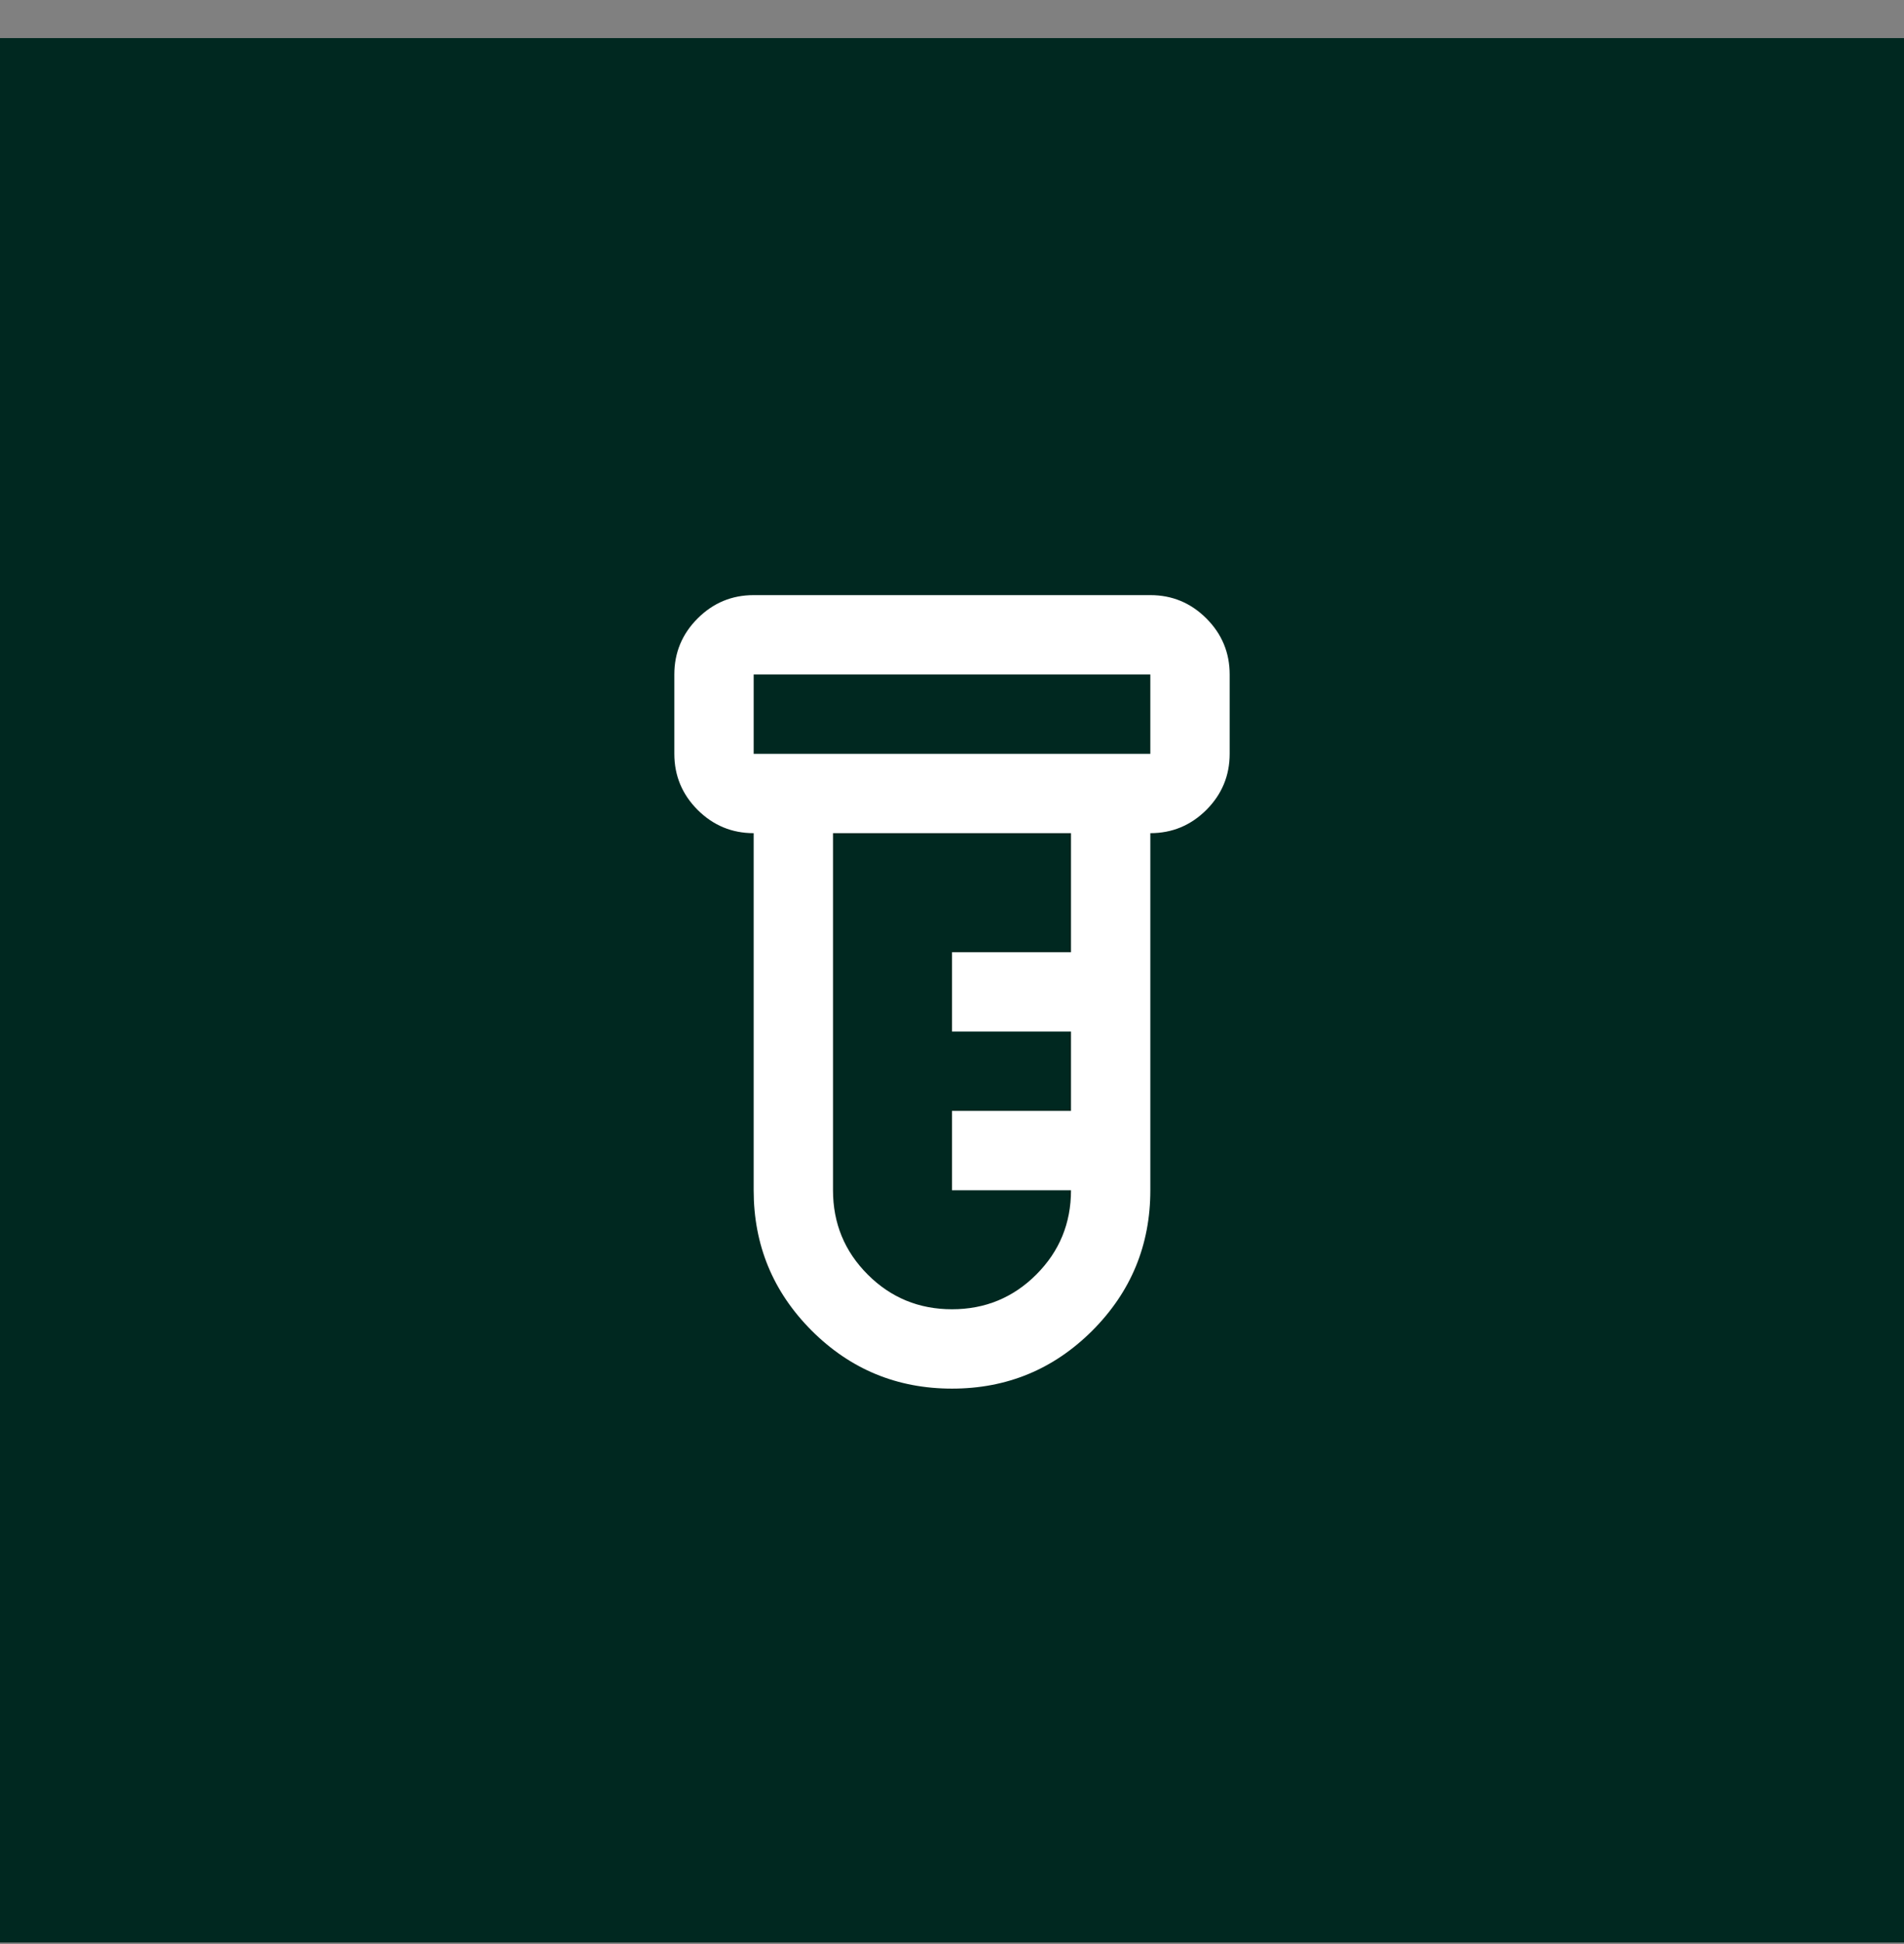
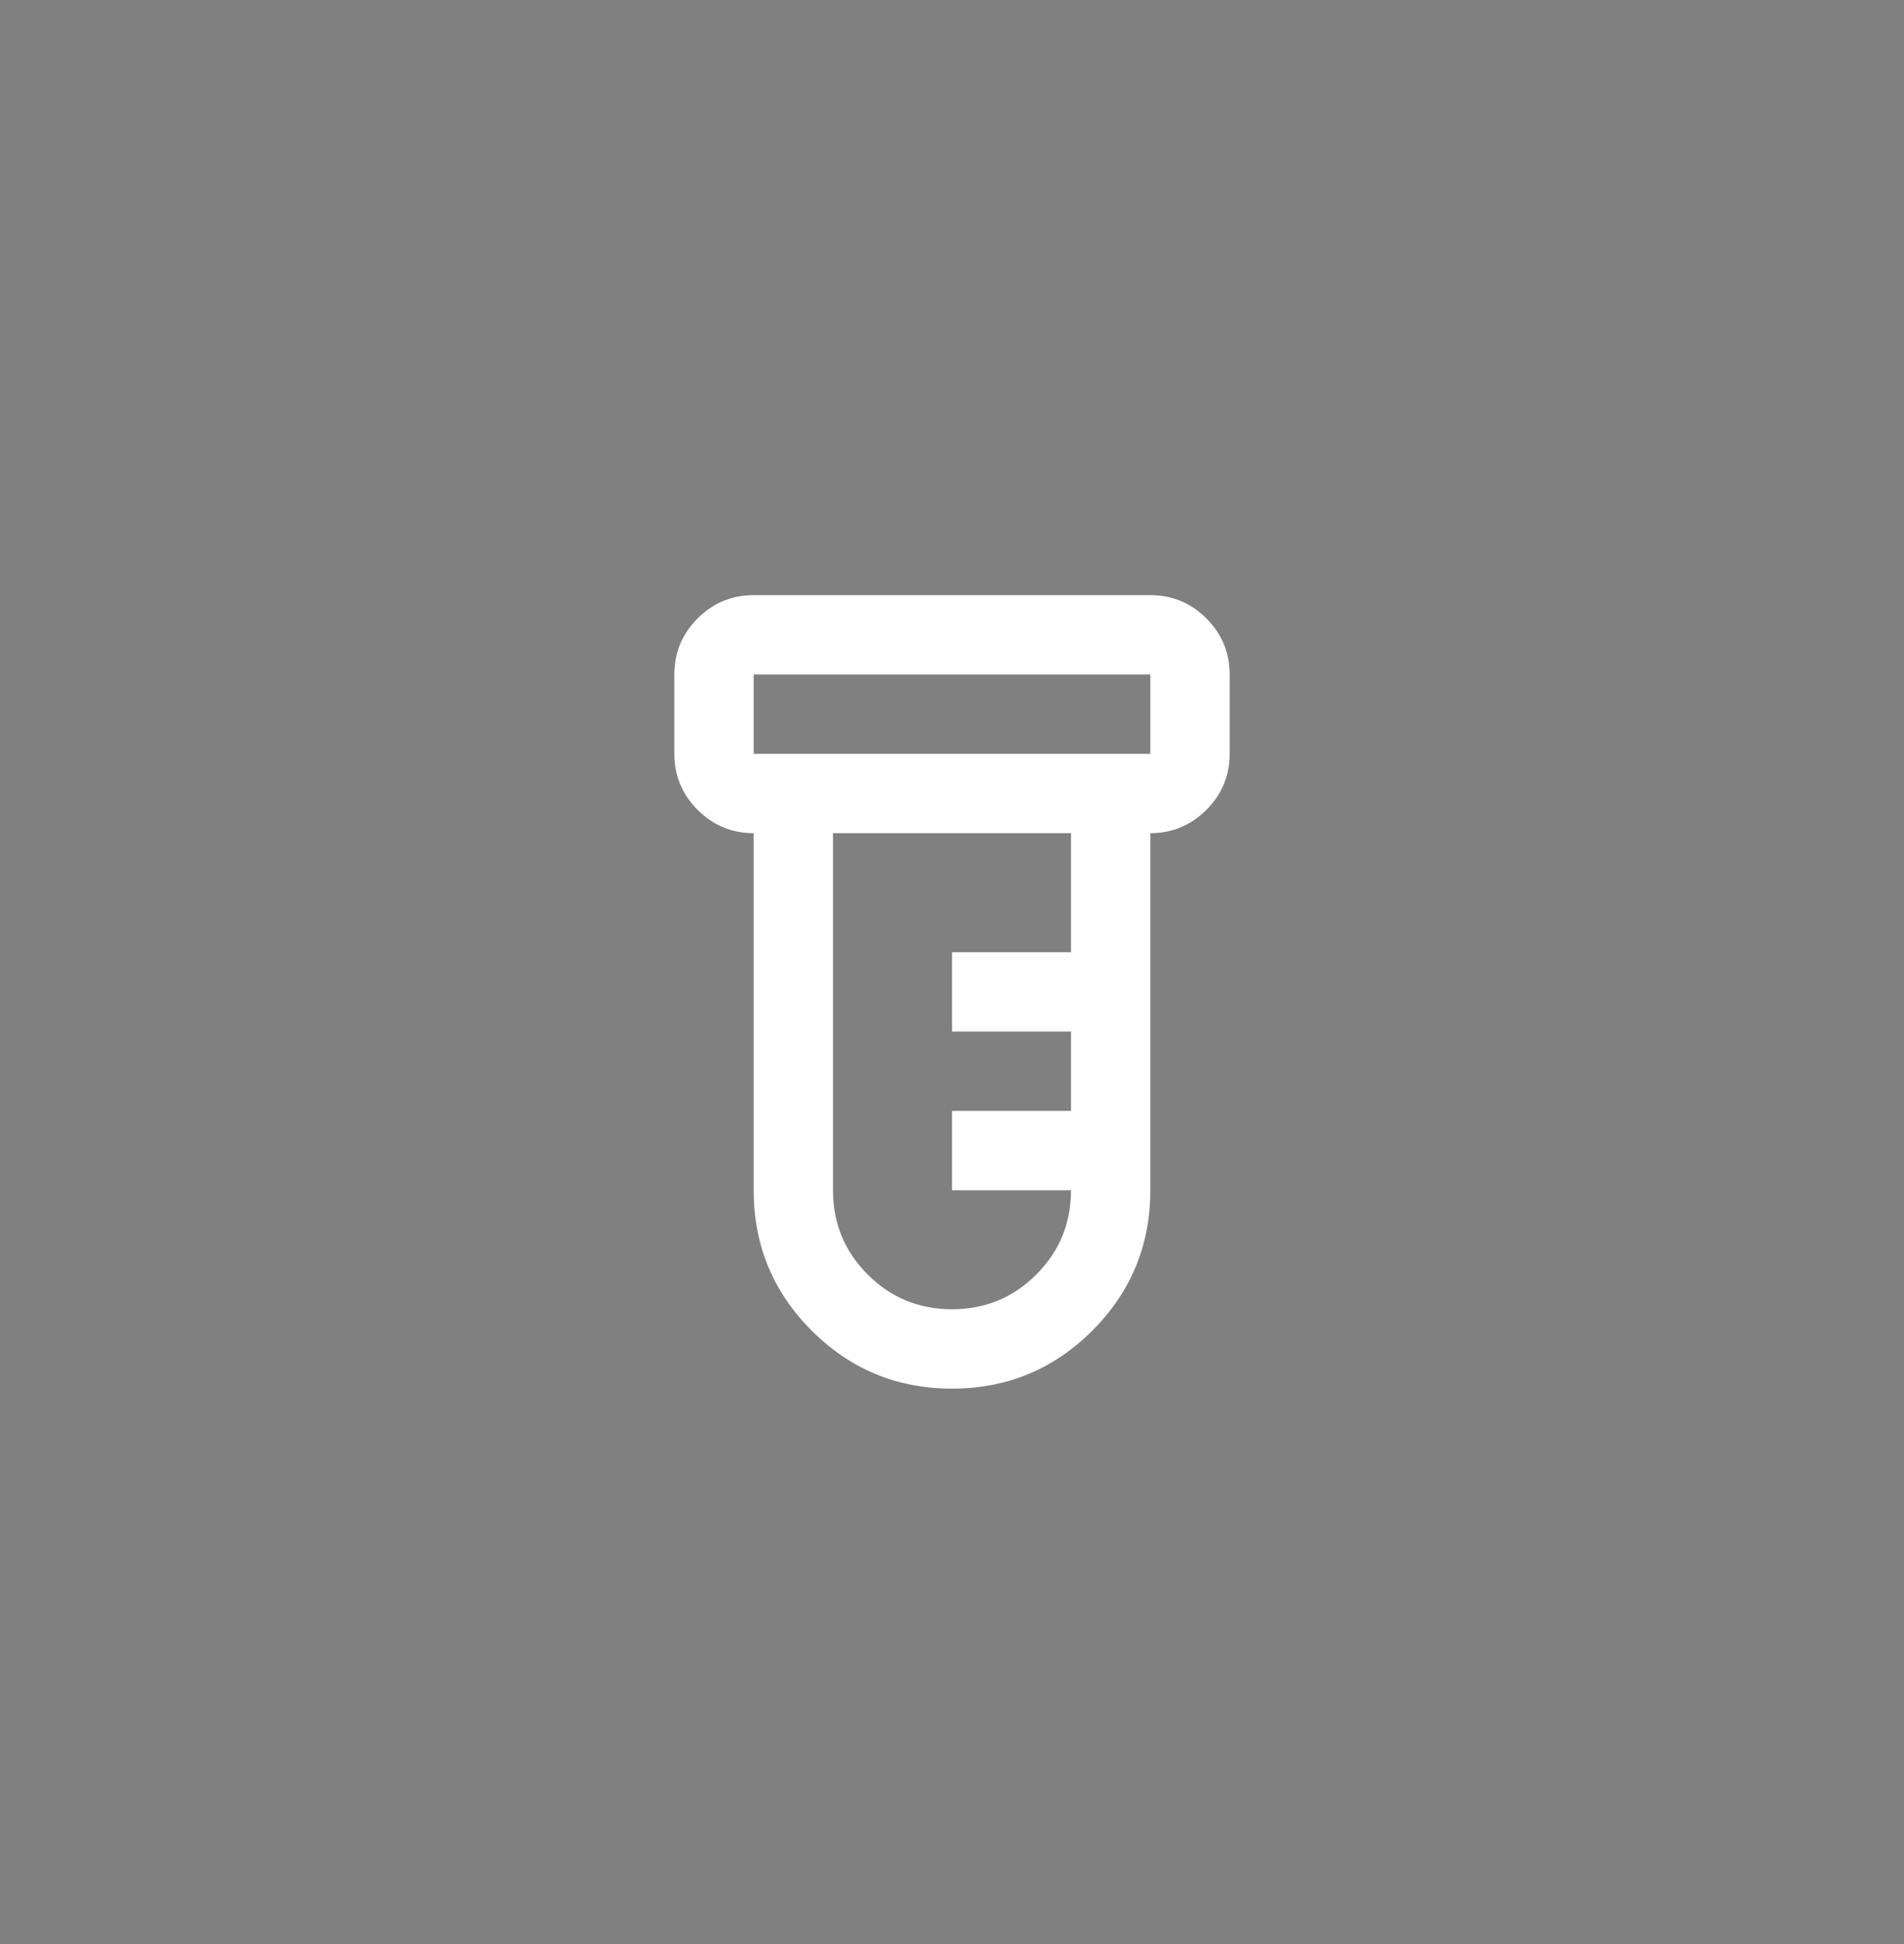
<svg xmlns="http://www.w3.org/2000/svg" width="48" height="49" viewBox="0 0 48 49" fill="none">
  <rect x="0" y="0" width="48" height="49" fill="#808080" stroke="none" />
-   <rect width="48" height="48" transform="translate(0 0.96)" fill="#002820" />
  <path d="M24 35C22.617 35 21.438 34.513 20.462 33.538C19.488 32.562 19 31.383 19 30V21C18.45 21 17.979 20.804 17.587 20.413C17.196 20.021 17 19.55 17 19V17C17 16.45 17.196 15.979 17.587 15.588C17.979 15.196 18.45 15 19 15H29C29.55 15 30.021 15.196 30.413 15.588C30.804 15.979 31 16.45 31 17V19C31 19.55 30.804 20.021 30.413 20.413C30.021 20.804 29.55 21 29 21V30C29 31.383 28.512 32.562 27.538 33.538C26.562 34.513 25.383 35 24 35ZM19 19H29V17H19V19ZM24 33C24.833 33 25.542 32.708 26.125 32.125C26.708 31.542 27 30.833 27 30H24V28H27V26H24V24H27V21H21V30C21 30.833 21.292 31.542 21.875 32.125C22.458 32.708 23.167 33 24 33Z" fill="white" />
</svg>